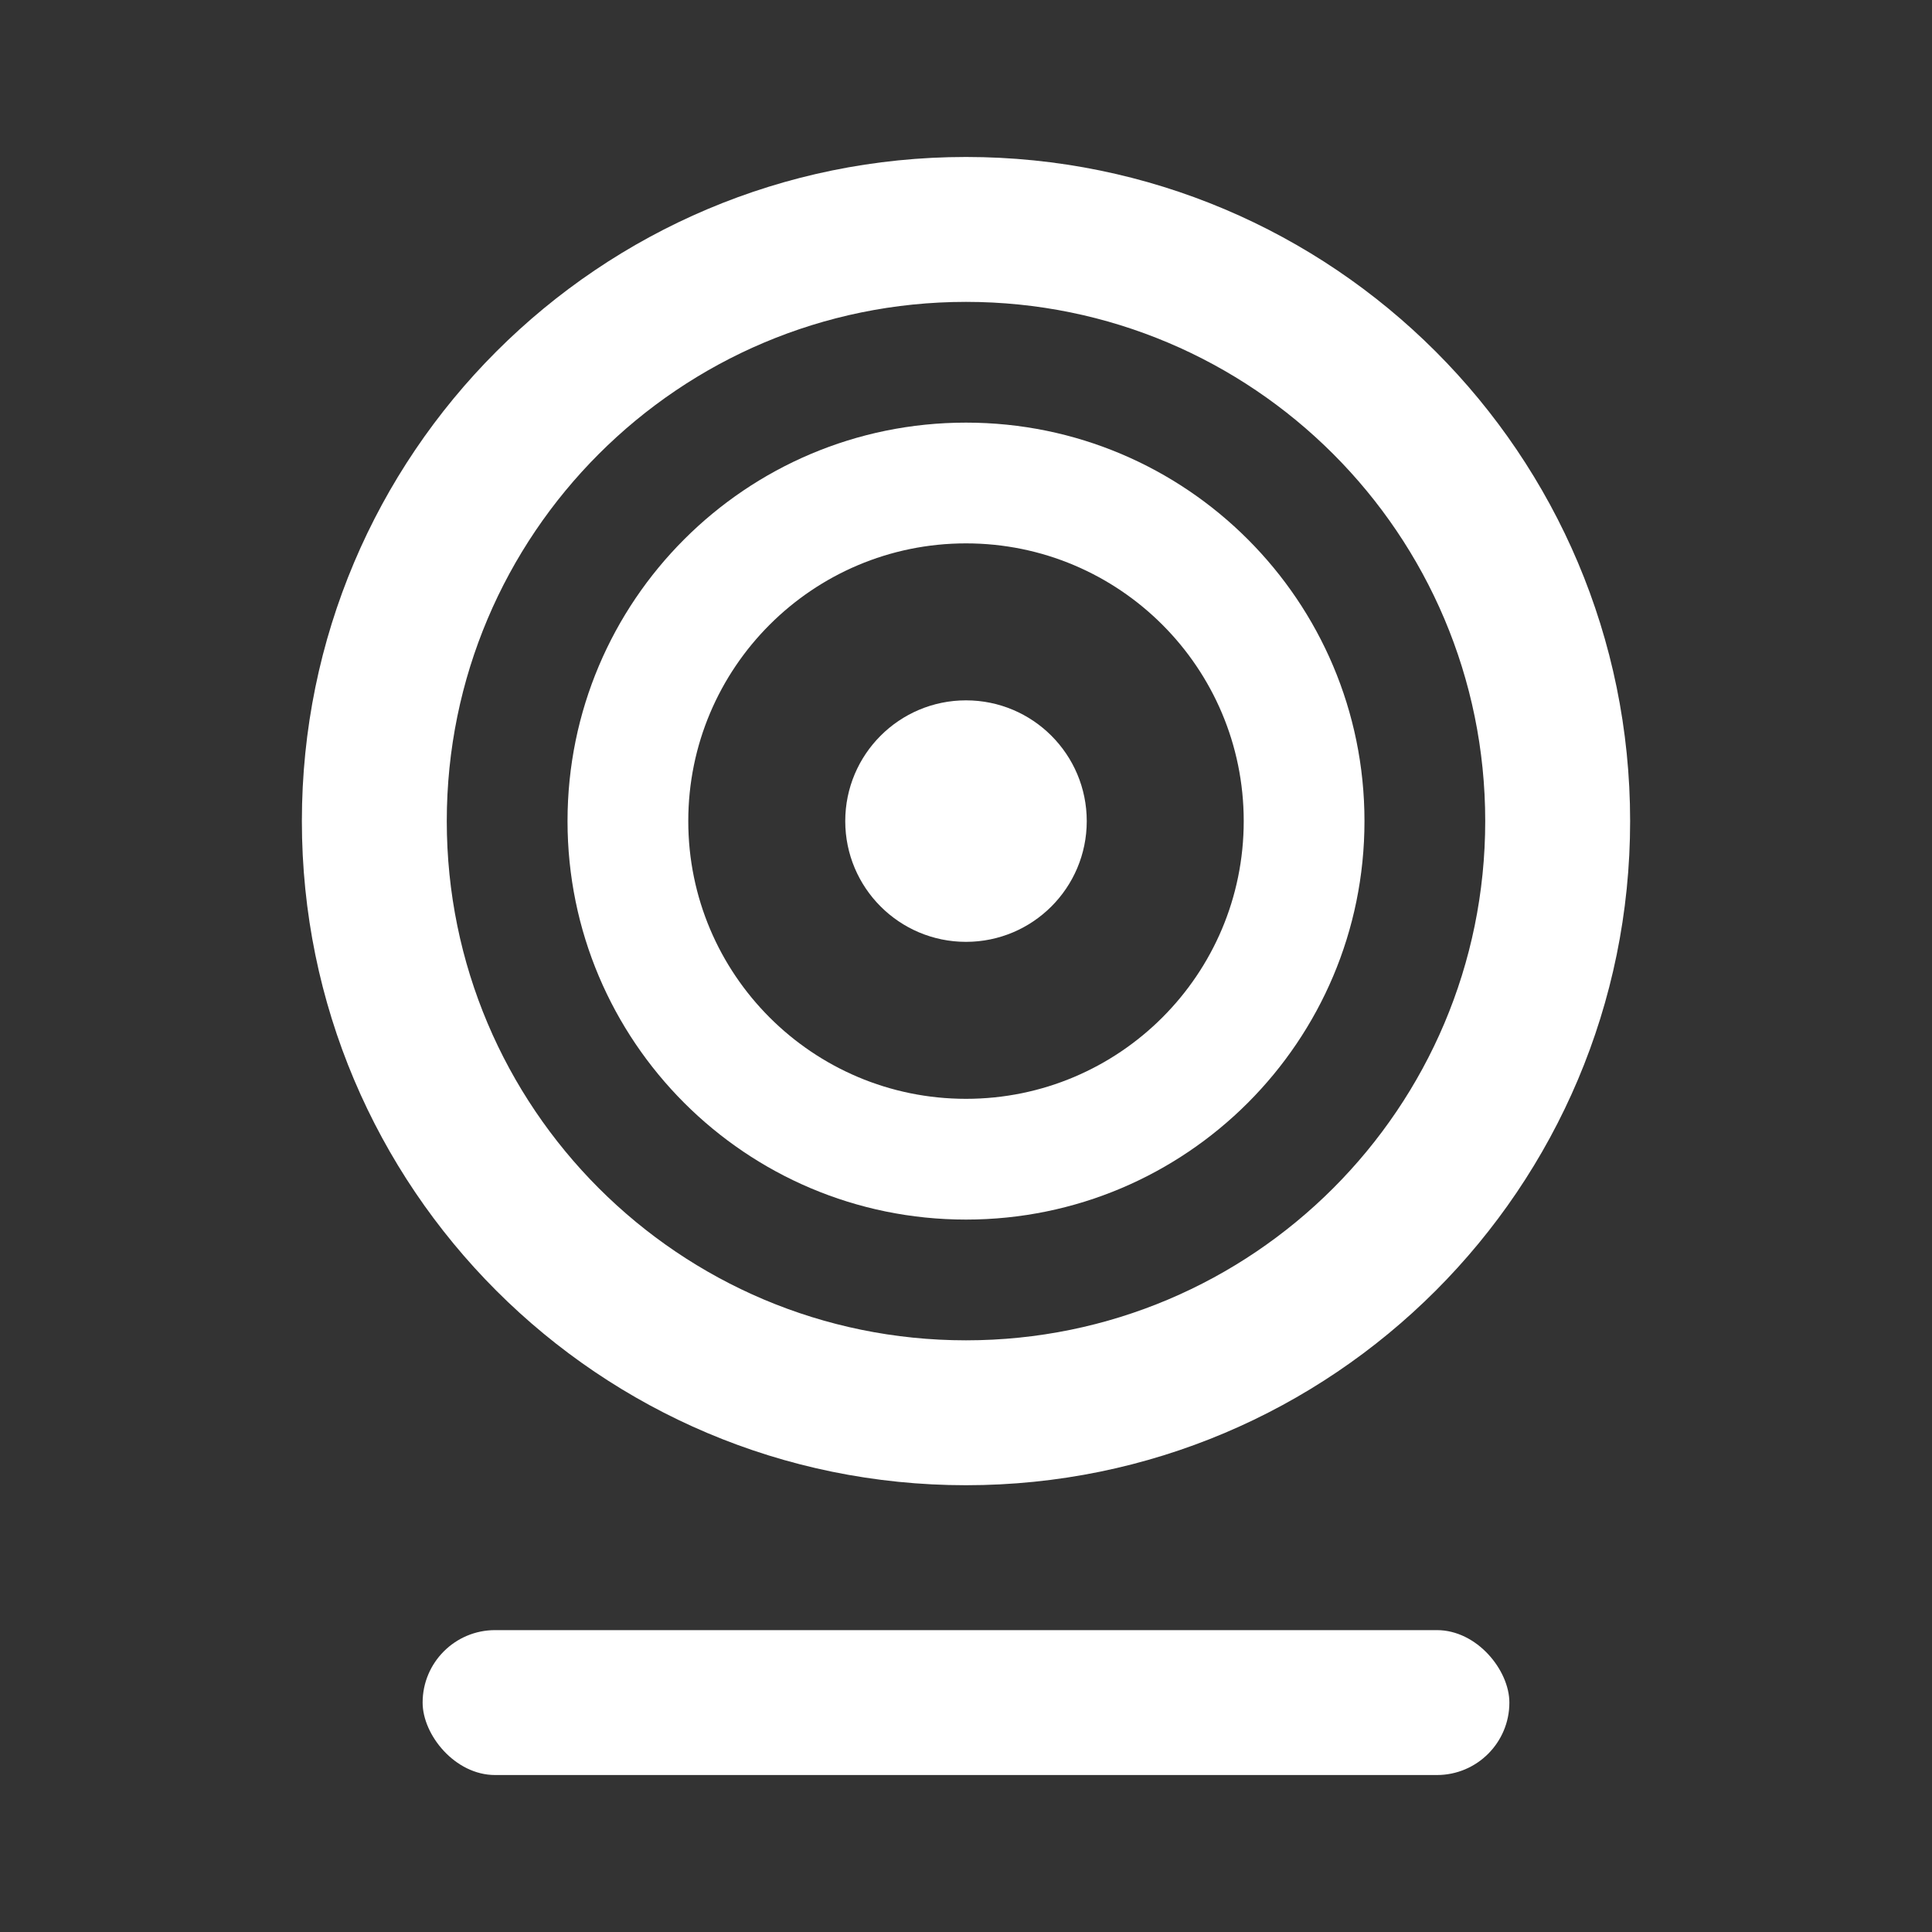
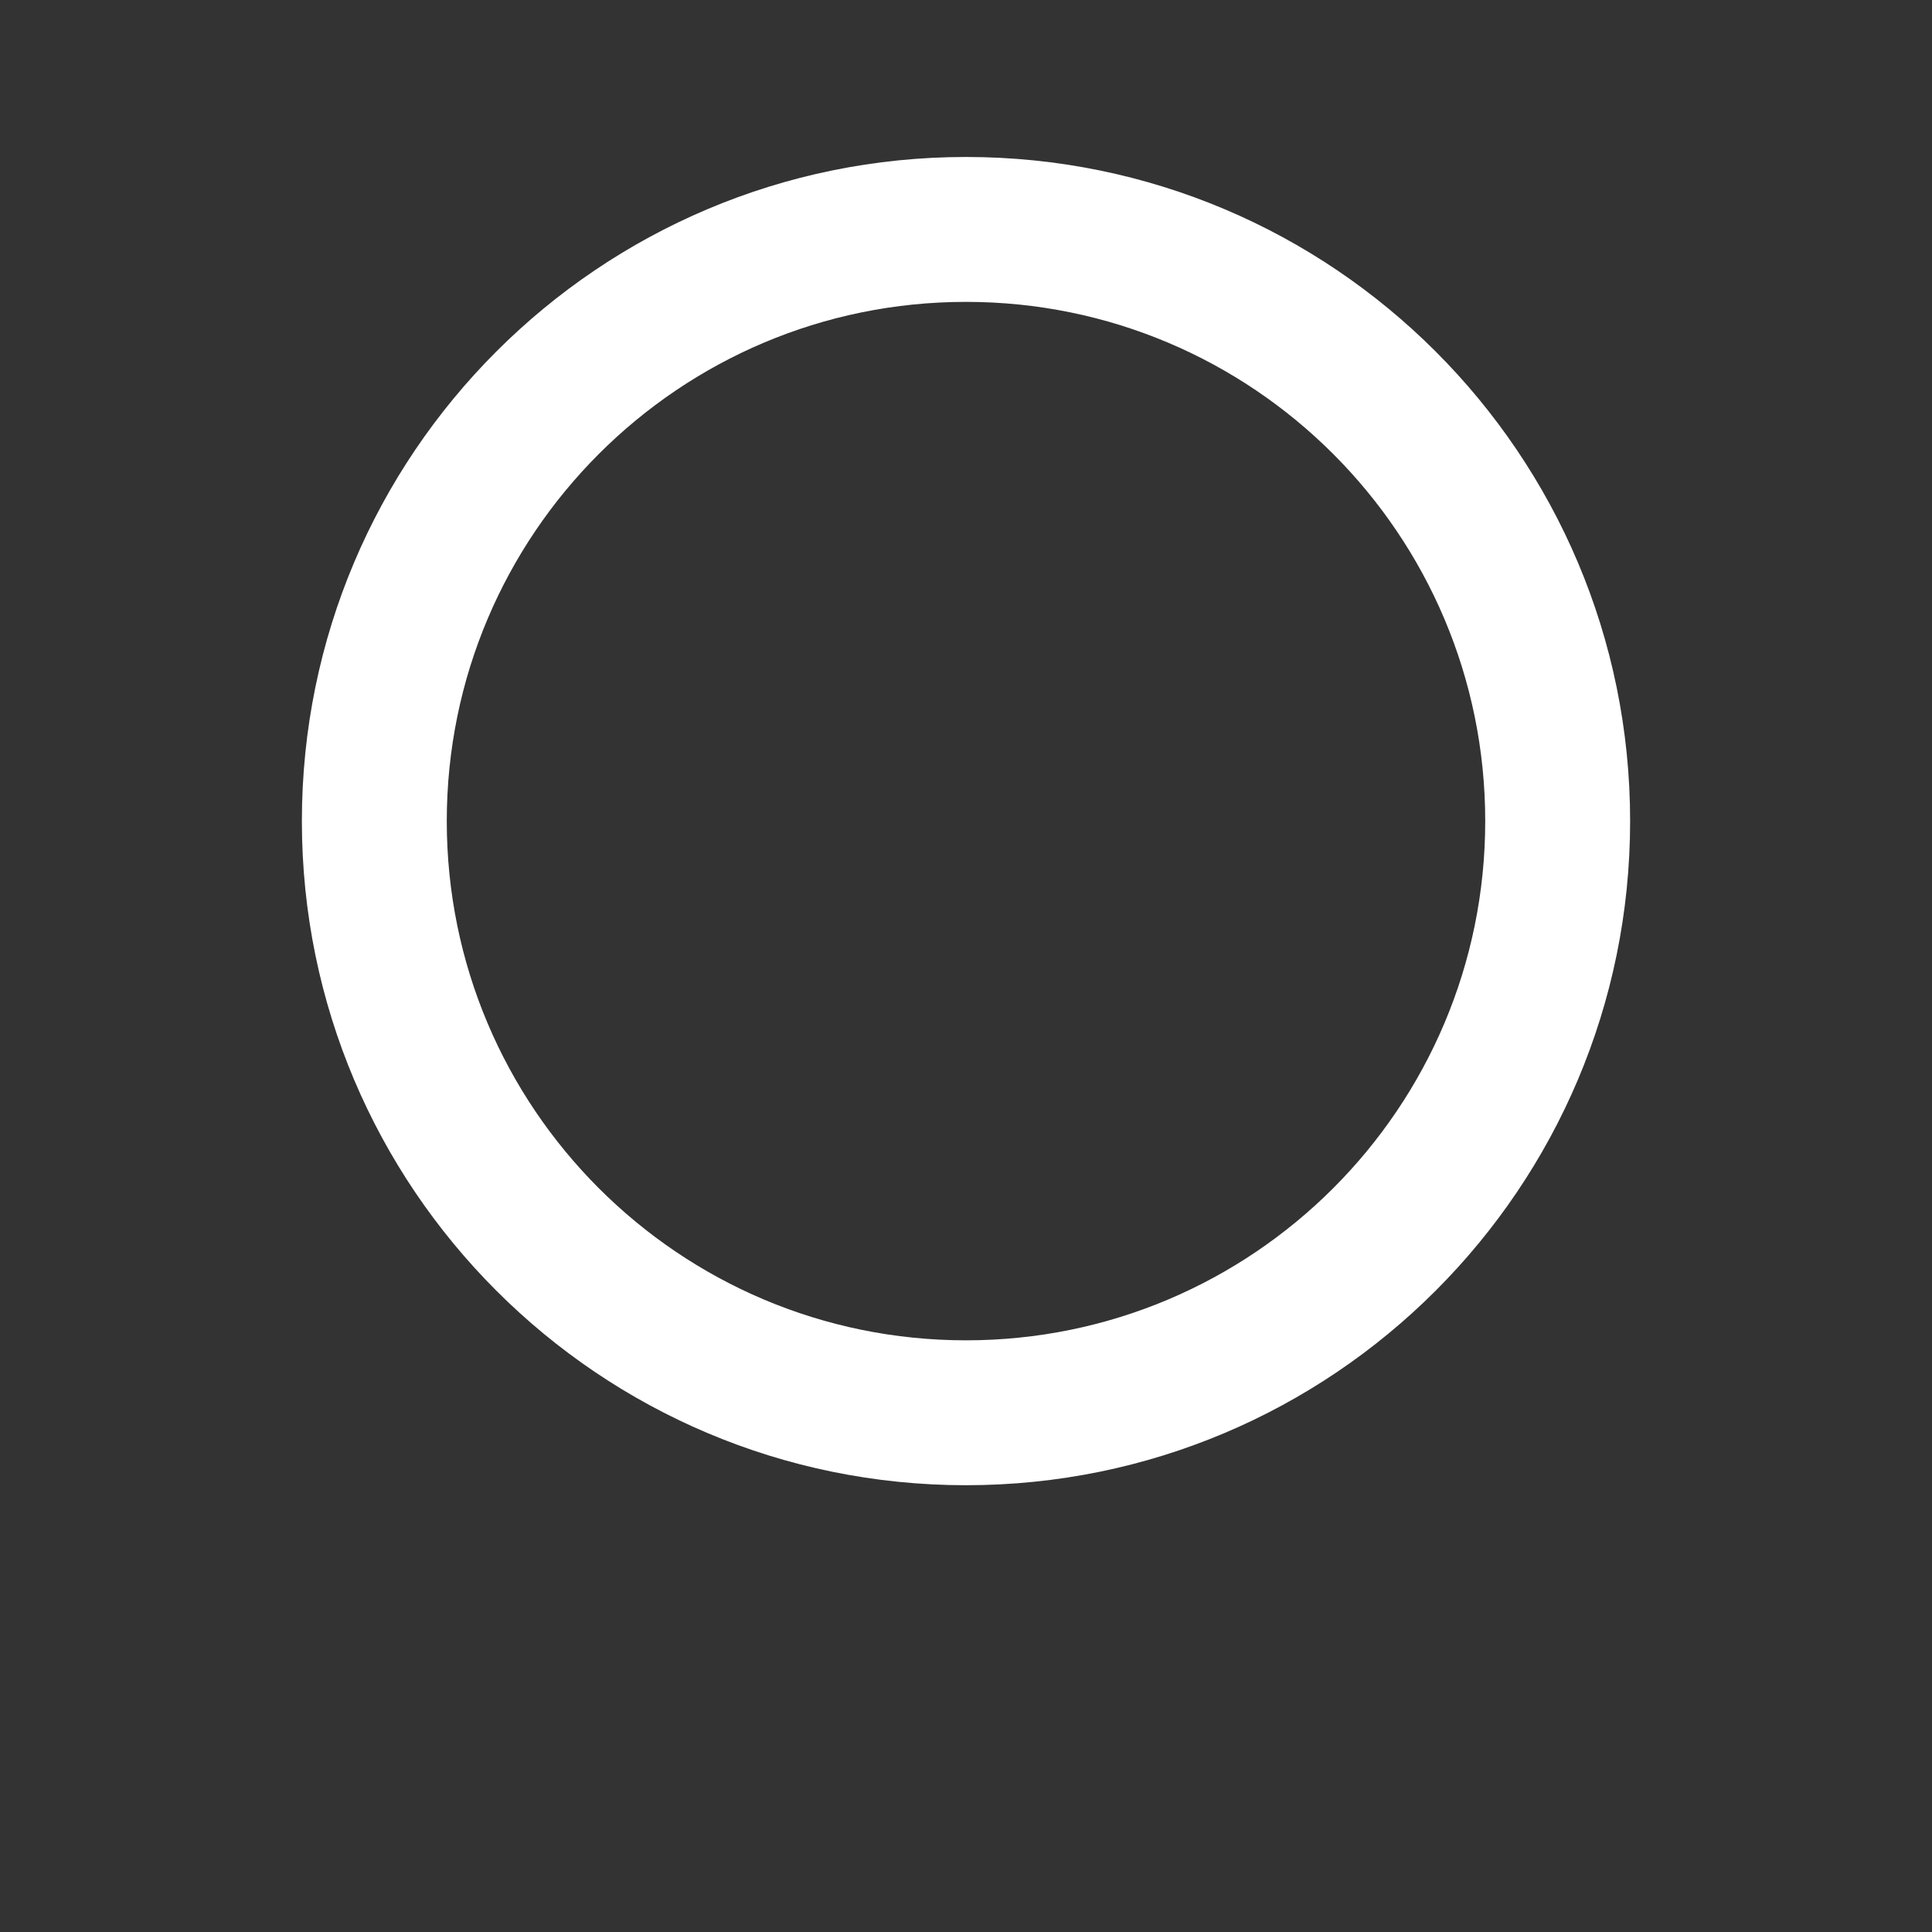
<svg xmlns="http://www.w3.org/2000/svg" width="16px" height="16px" viewBox="0 0 16 16" version="1.1">
  <rect x="0" y="0" width="16" height="16" fill="#333333" stroke="none" />
  <title>MonitoringObject</title>
  <g id="页面-1" stroke="none" stroke-width="1" fill="none" fill-rule="evenodd">
    <g id="MonitoringObject" fill="#FFFFFF">
-       <rect id="矩形" opacity="0" x="0" y="0" width="16" height="16" />
      <g id="编组" transform="translate(2.5, 1.3)">
        <path d="M5.5,0 C8.538,0 11,2.462 11,5.5 C11,8.538 8.538,11 5.5,11 C2.462,11 0,8.538 0,5.5 C0,2.462 2.462,0 5.5,0 Z M5.5,1.2 C3.125,1.2 1.2,3.125 1.2,5.5 C1.2,7.875 3.125,9.8 5.5,9.8 C7.875,9.8 9.8,7.875 9.8,5.5 C9.8,3.125 7.875,1.2 5.5,1.2 Z" id="椭圆形" fill-rule="nonzero" />
-         <path d="M5.5,2.2 C7.323,2.2 8.8,3.677 8.8,5.5 C8.8,7.323 7.323,8.8 5.5,8.8 C3.677,8.8 2.2,7.323 2.2,5.5 C2.2,3.677 3.677,2.2 5.5,2.2 Z M5.5,3.2 C4.23,3.2 3.2,4.23 3.2,5.5 C3.2,6.77 4.23,7.8 5.5,7.8 C6.77,7.8 7.8,6.77 7.8,5.5 C7.8,4.23 6.77,3.2 5.5,3.2 Z" id="椭圆形" fill-rule="nonzero" />
-         <circle id="椭圆形" cx="5.5" cy="5.5" r="1" />
-         <rect id="矩形" x="1" y="12.2" width="9" height="1.2" rx="0.6" />
      </g>
    </g>
  </g>
</svg>